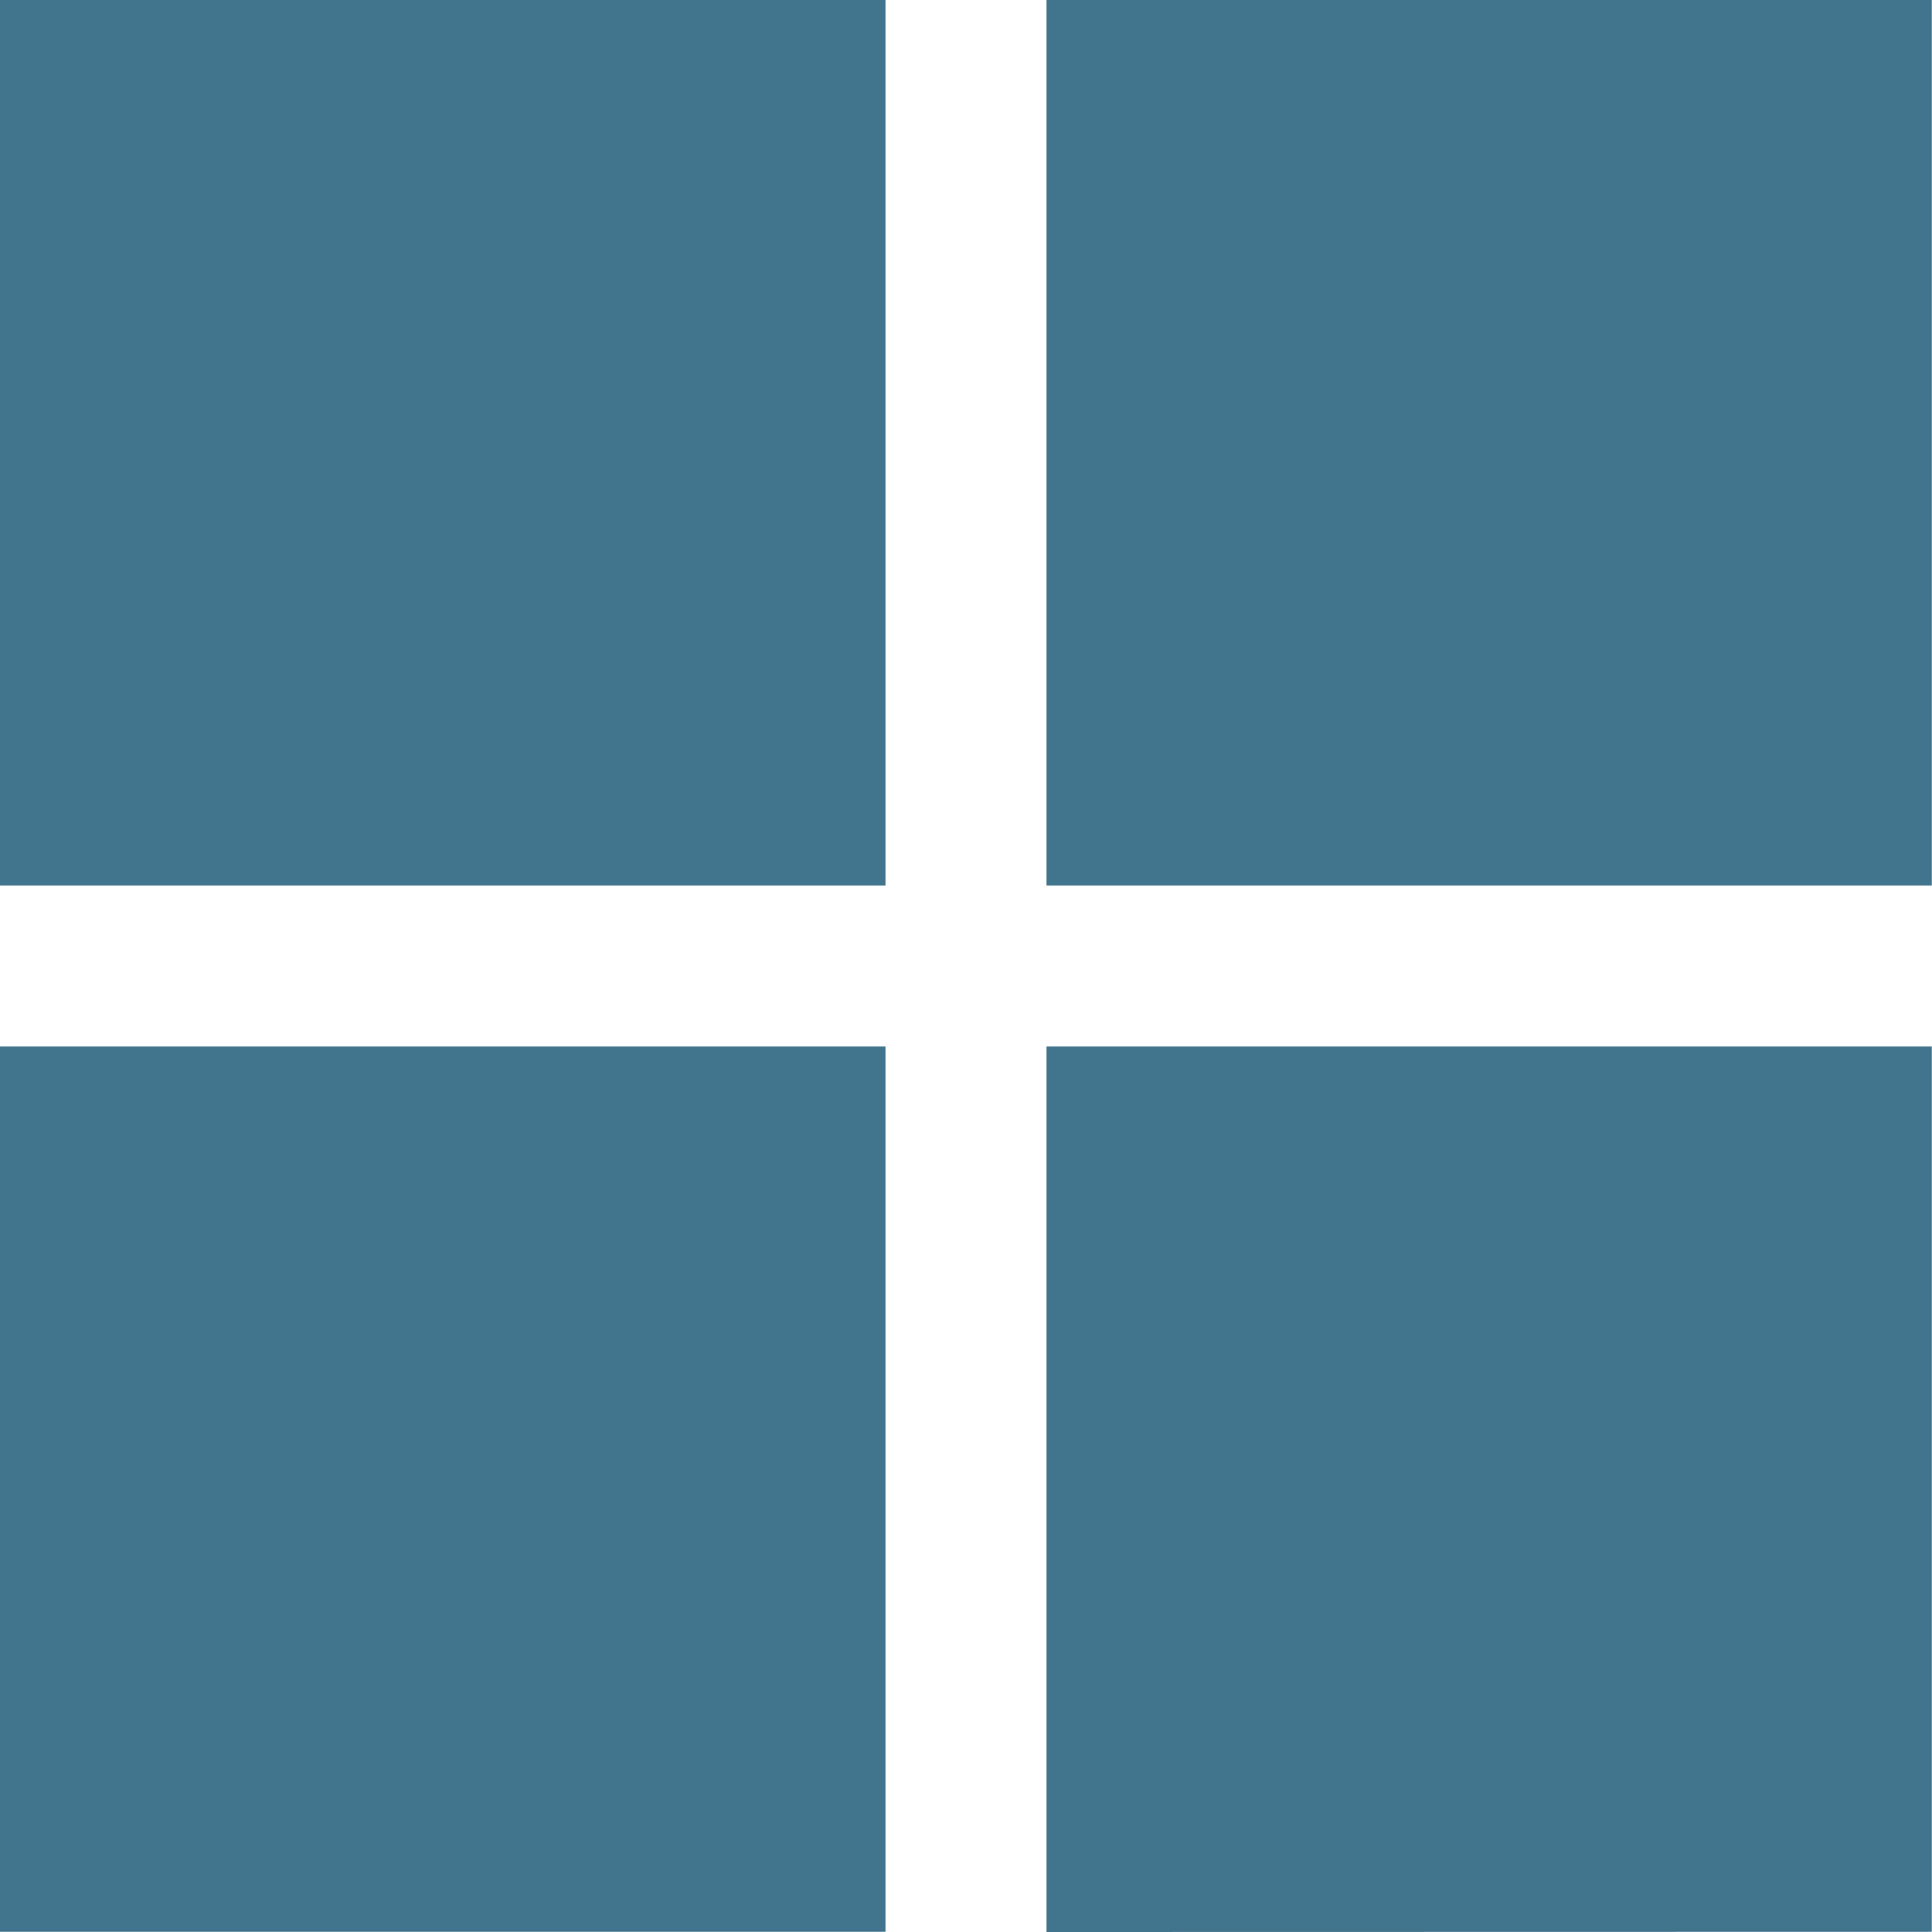
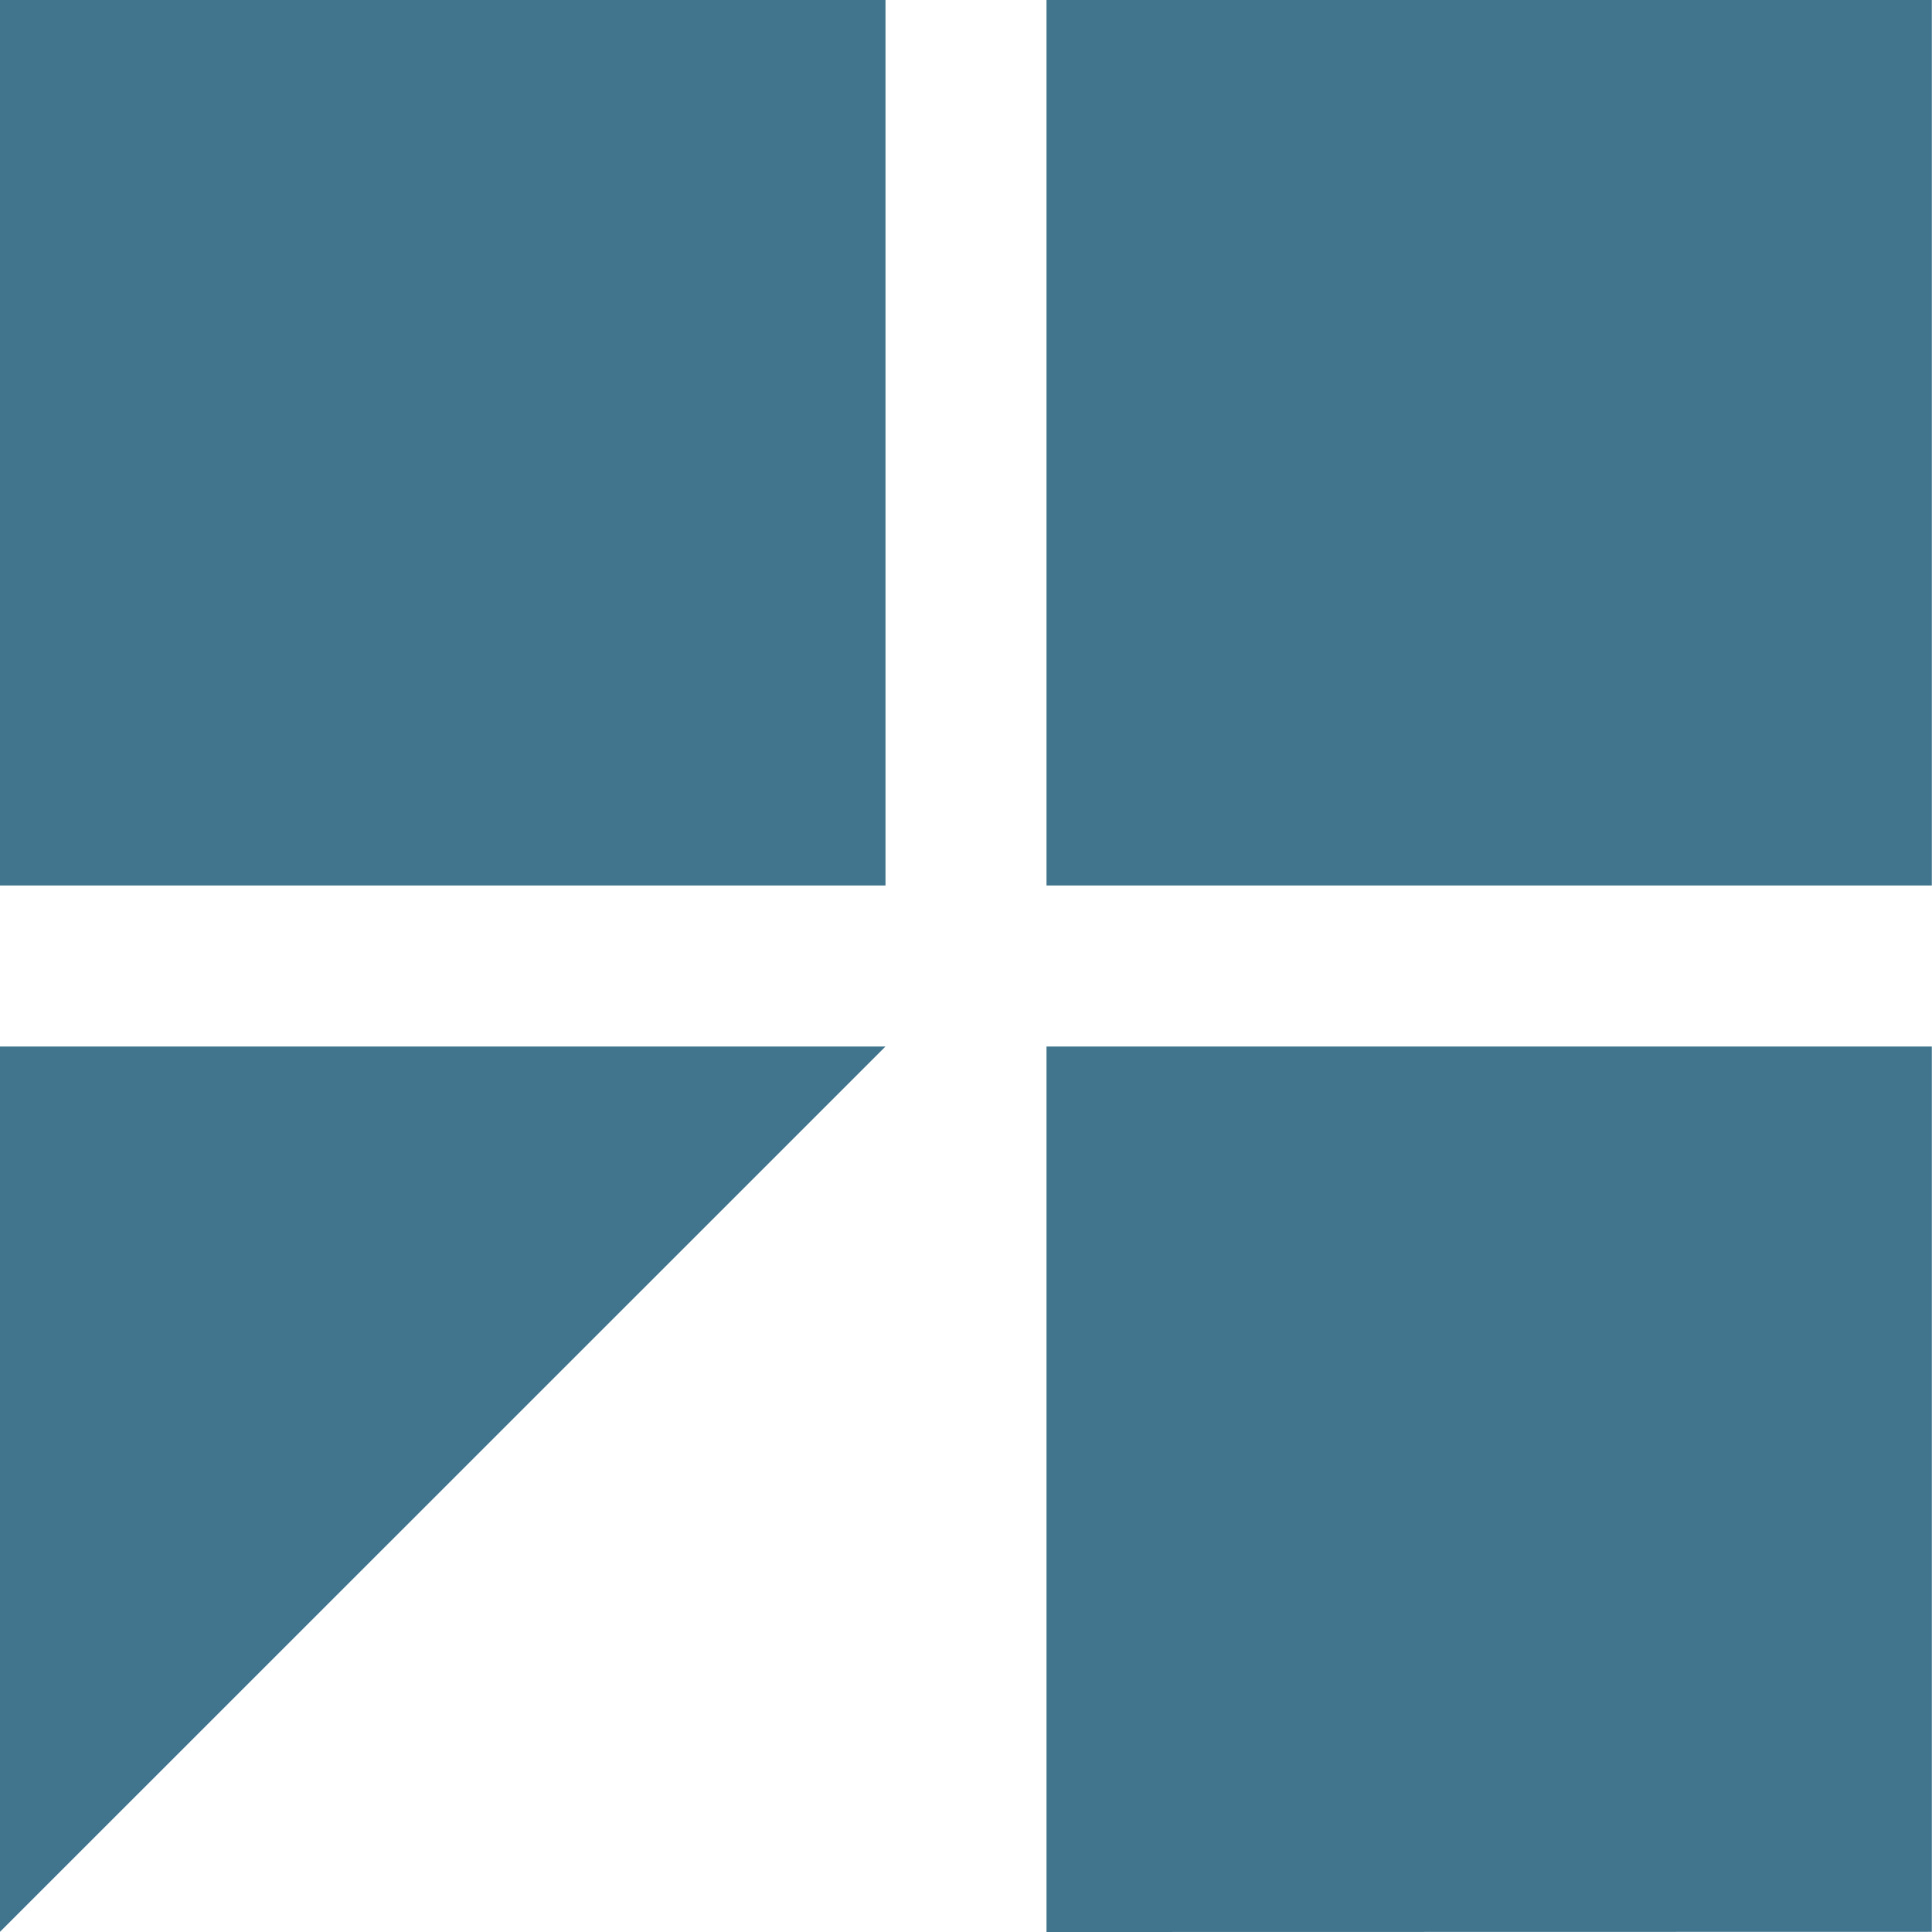
<svg xmlns="http://www.w3.org/2000/svg" width="21.502" height="21.502" viewBox="0 0 21.502 21.502">
-   <path id="grid_view_FILL1_wght400_GRAD0_opsz48" d="M6,15.855V6h9.855v9.855ZM6,27.5V17.647h9.855V27.5ZM17.647,15.855V6H27.5v9.855Zm0,11.647V17.647H27.5V27.5Z" transform="translate(-6 -6)" fill="#41748d" />
+   <path id="grid_view_FILL1_wght400_GRAD0_opsz48" d="M6,15.855V6h9.855v9.855ZM6,27.5V17.647h9.855ZM17.647,15.855V6H27.5v9.855Zm0,11.647V17.647H27.5V27.5Z" transform="translate(-6 -6)" fill="#41748d" />
</svg>